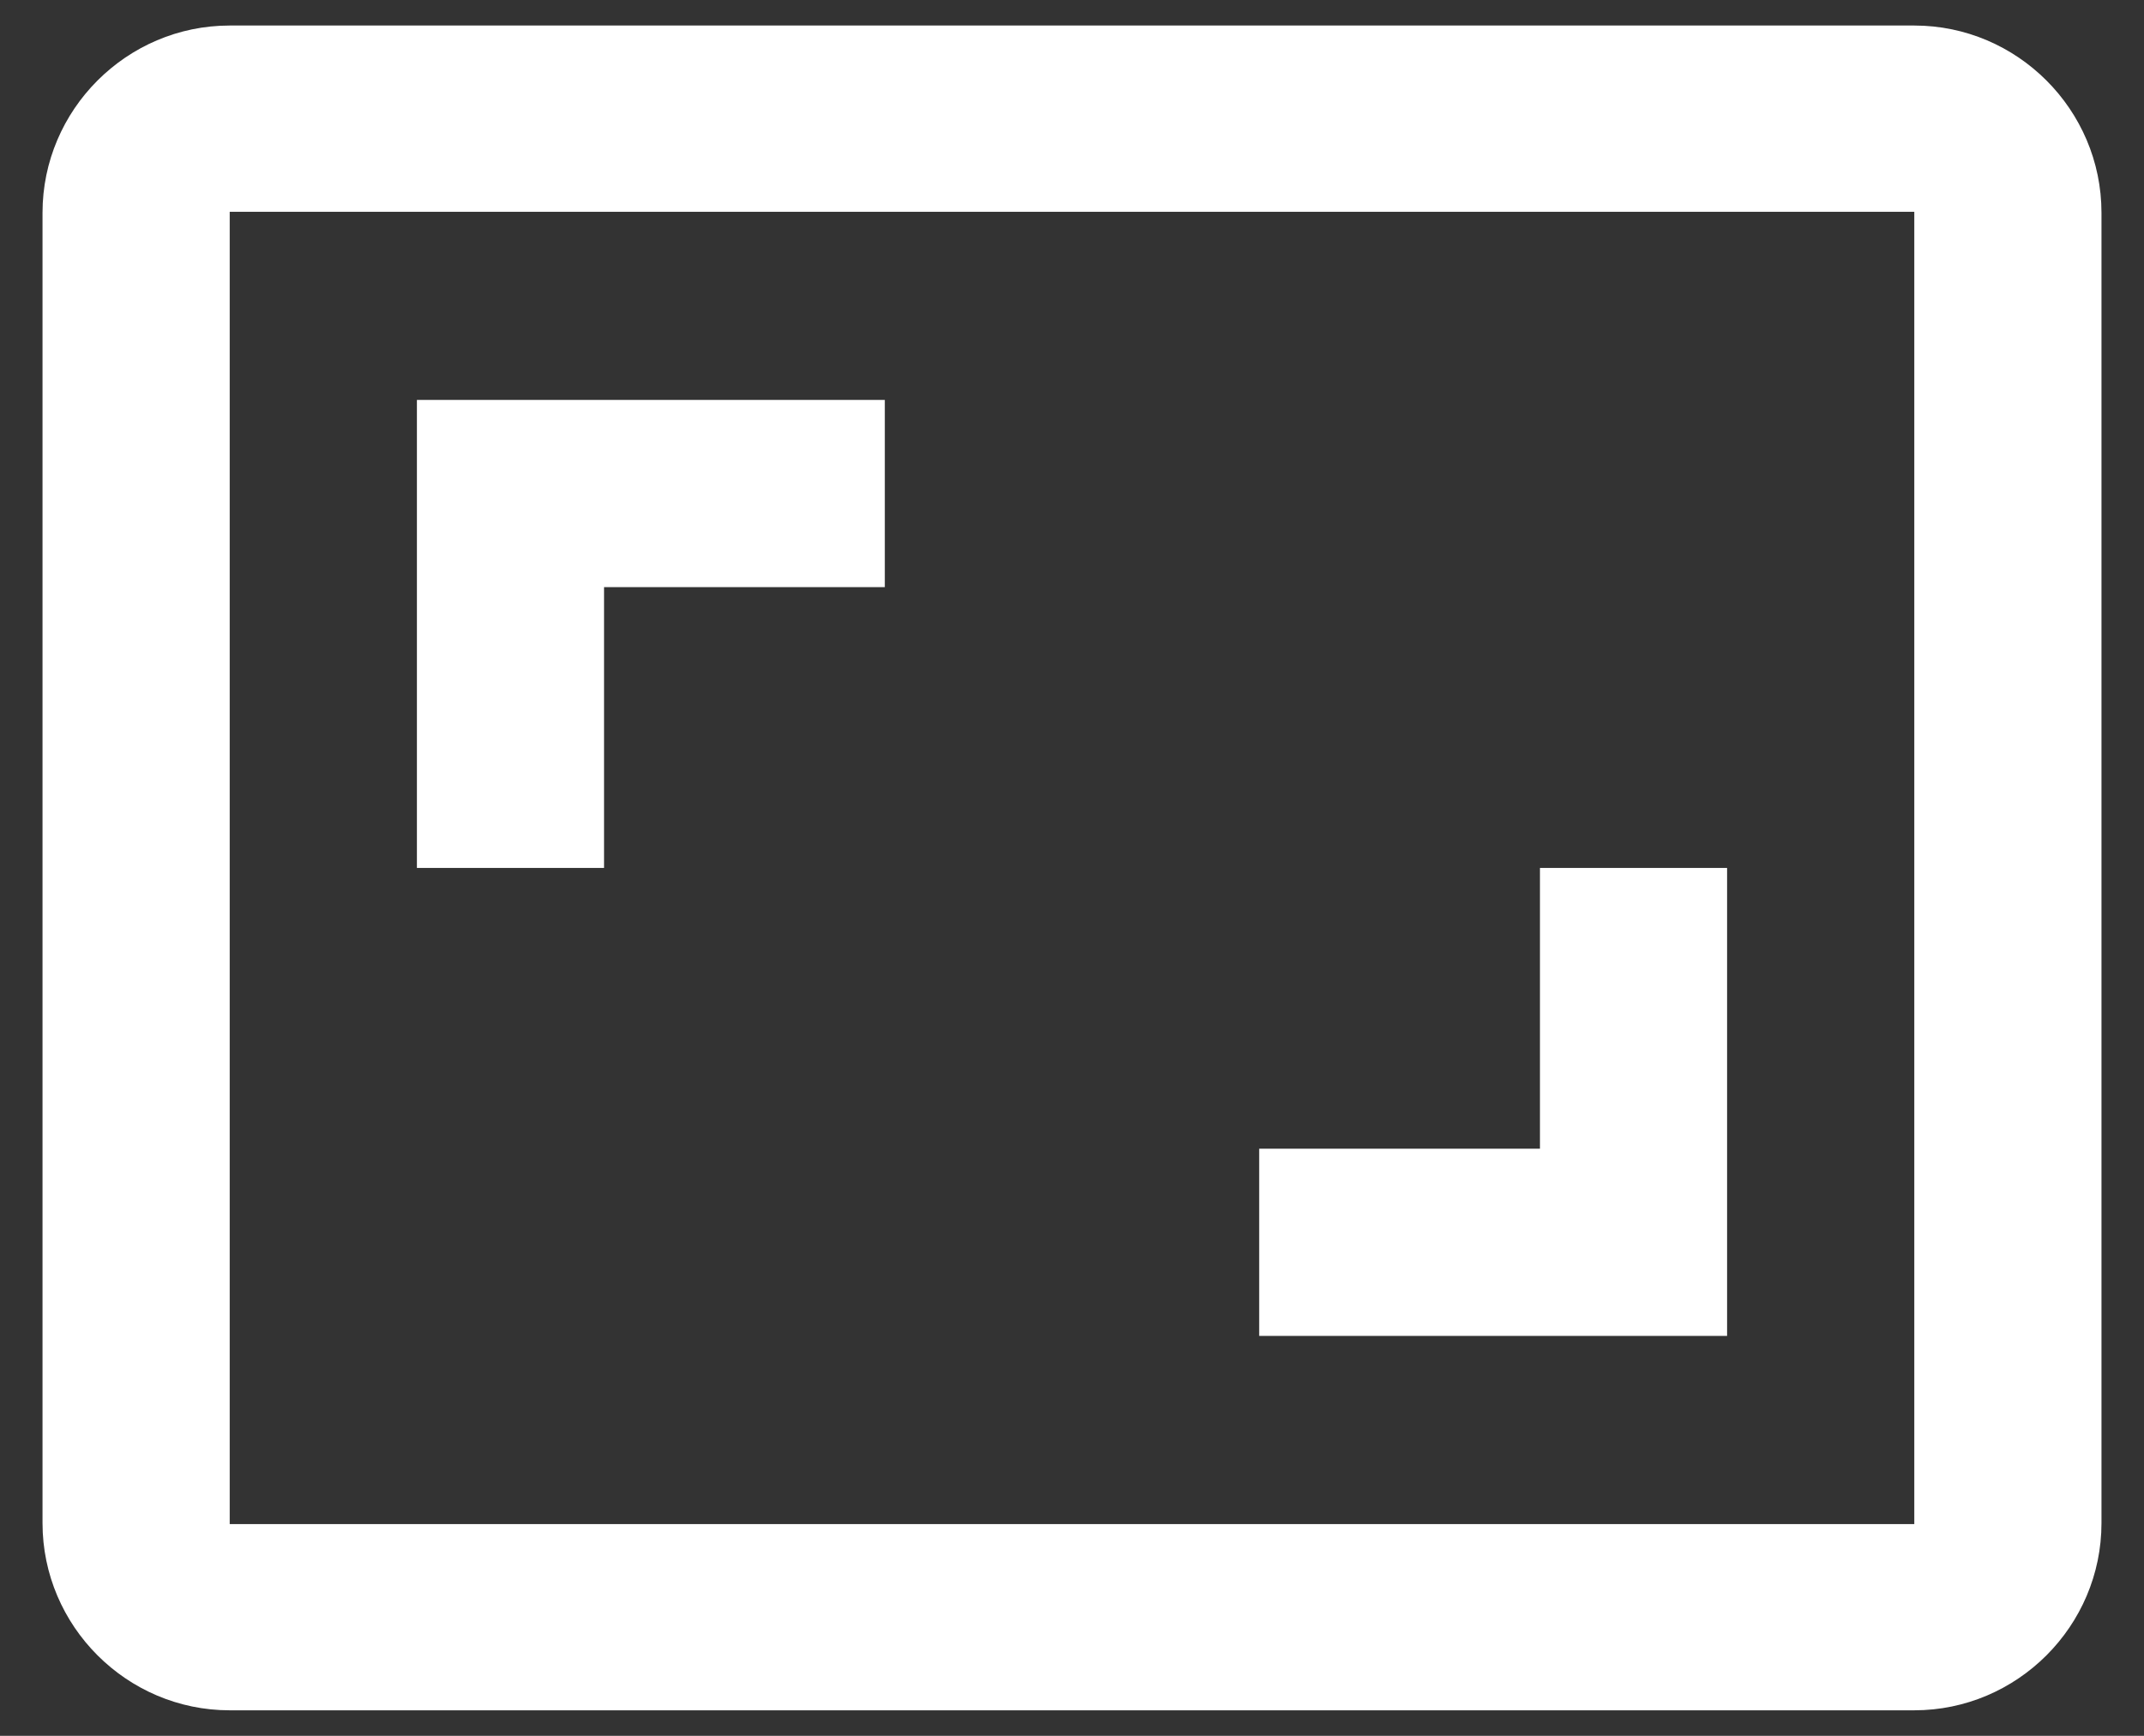
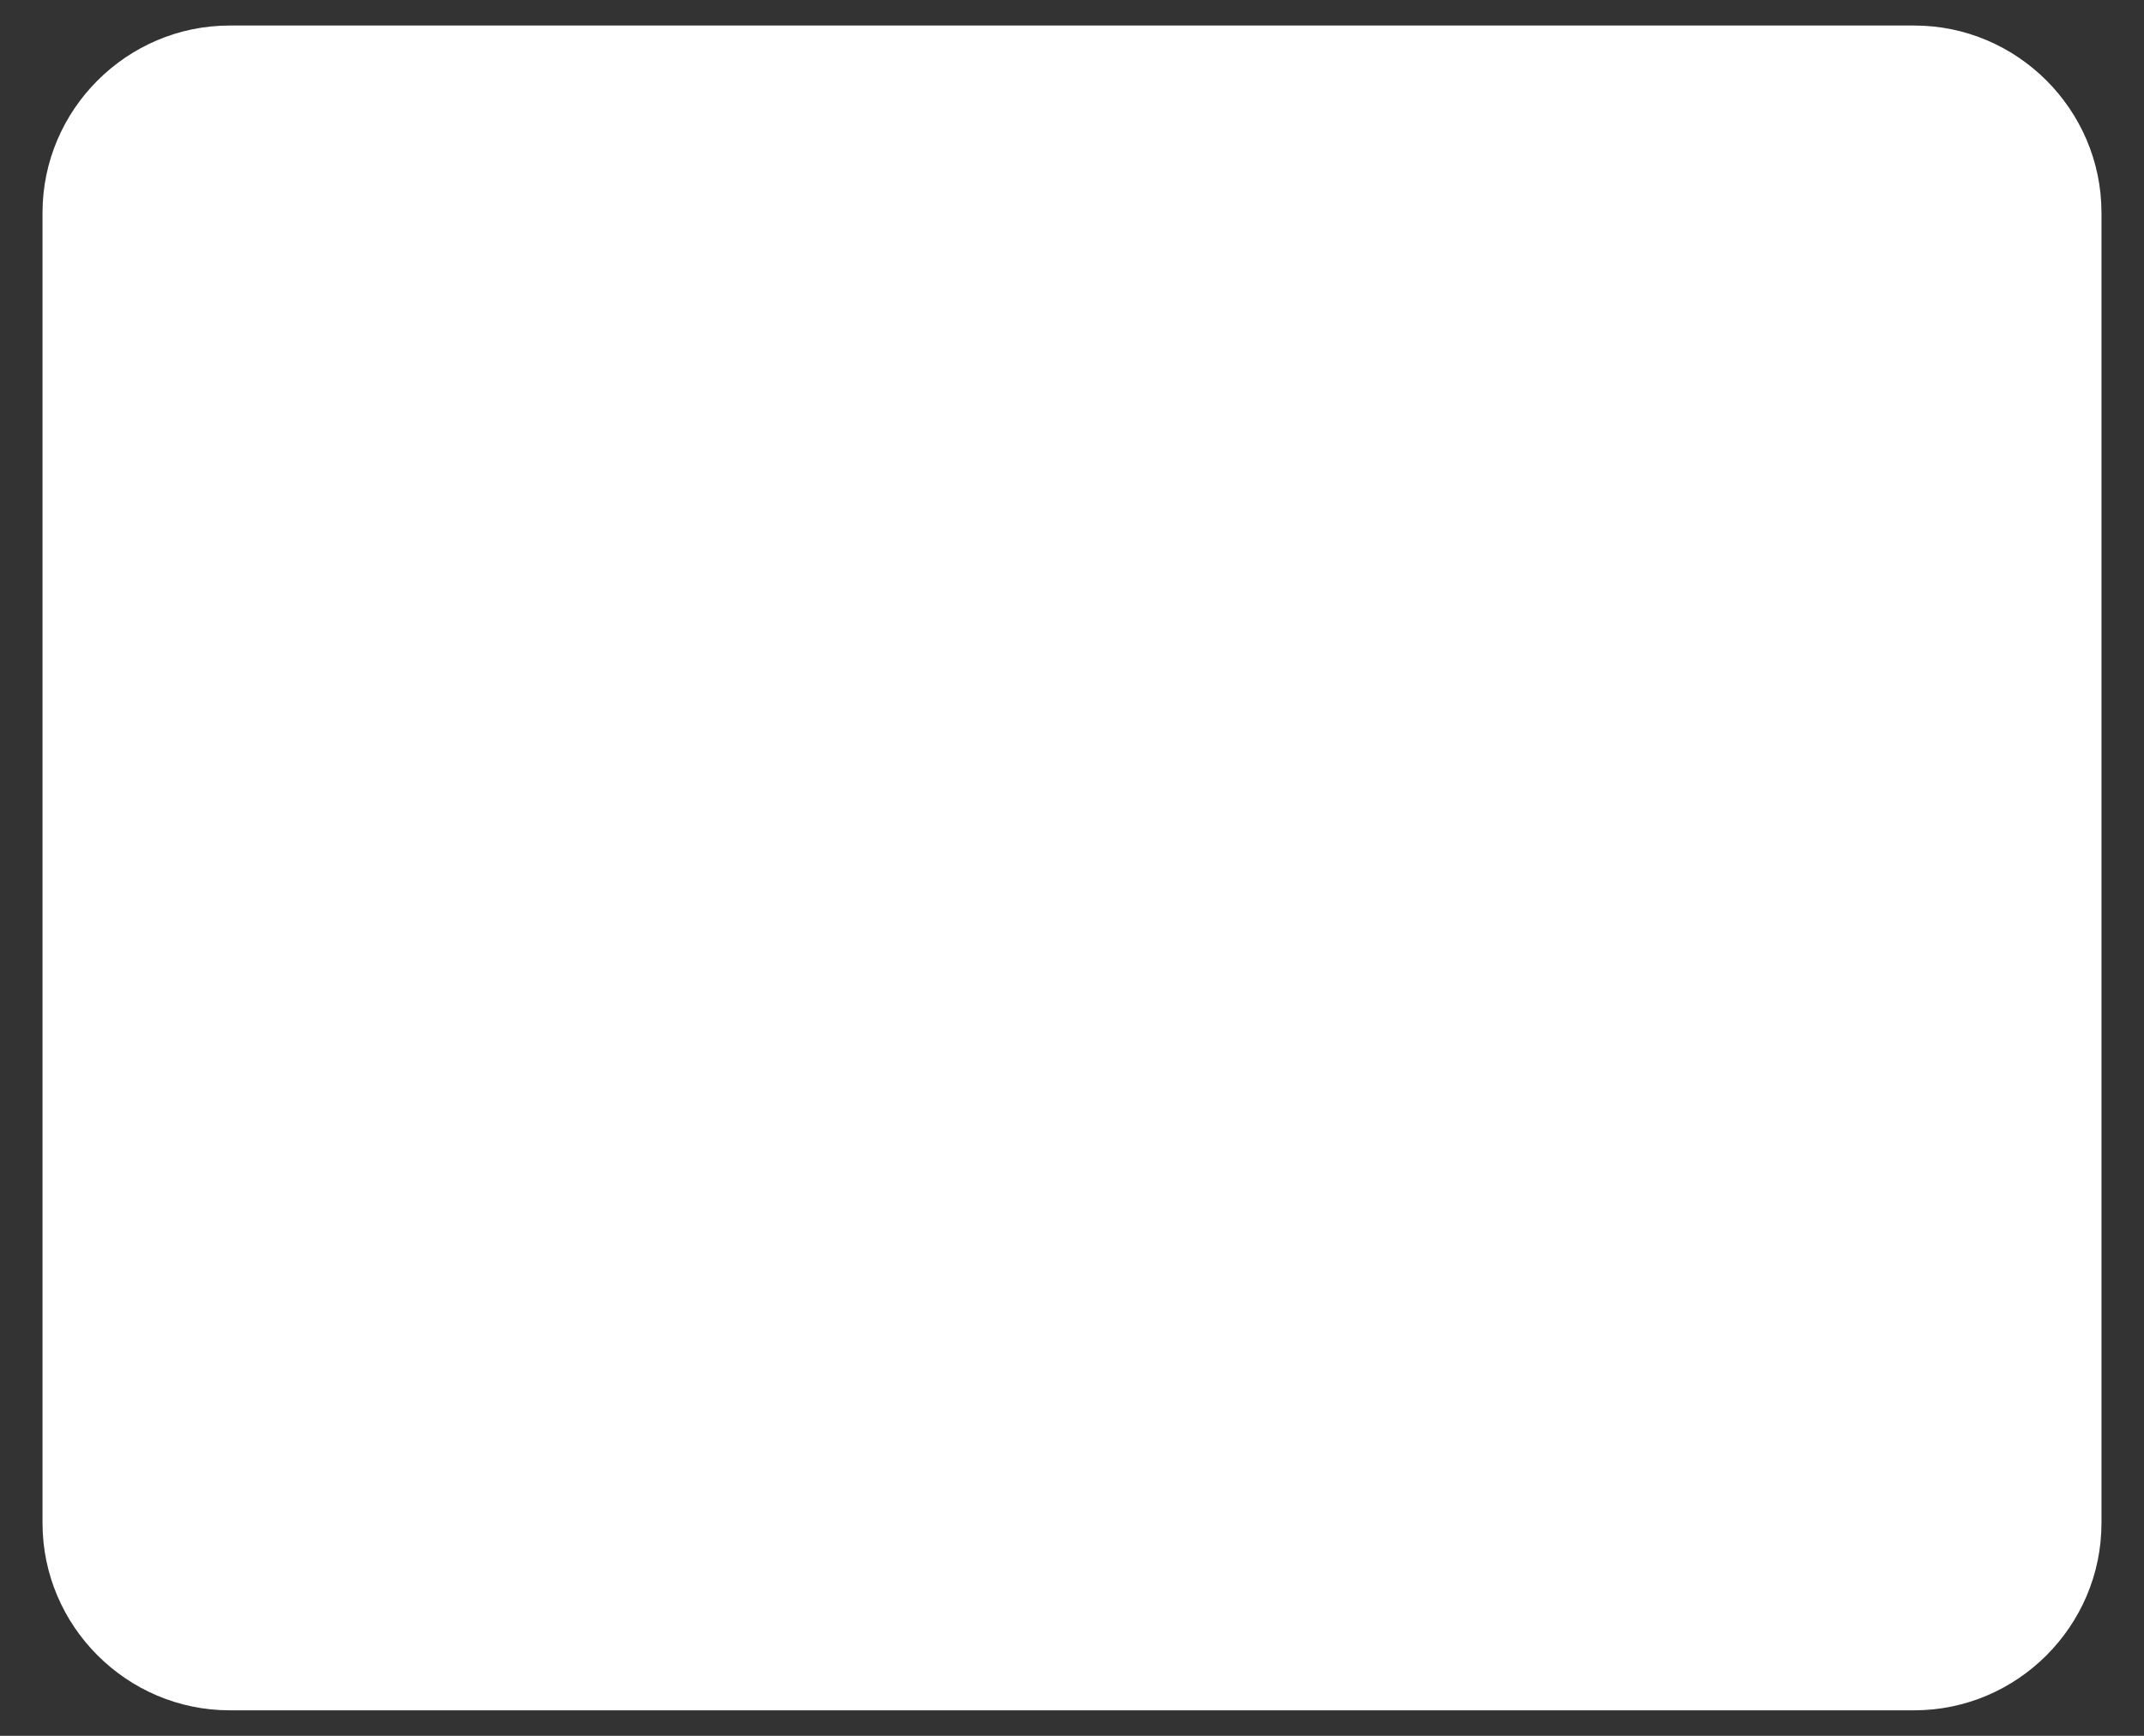
<svg xmlns="http://www.w3.org/2000/svg" width="42" height="34" viewBox="0 0 42 34" fill="none">
  <rect x="0" y="0" width="42" height="34" fill="#333333" stroke="none" />
-   <path d="M33.833 17H30.167V22.5H24.667V26.167H33.833V17ZM11.833 11.5H17.333V7.833H8.167V17H11.833V11.5ZM37.5 0.5H4.5C2.483 0.5 0.833 2.15 0.833 4.167V29.833C0.833 31.85 2.483 33.5 4.5 33.5H37.5C39.517 33.5 41.167 31.85 41.167 29.833V4.167C41.167 2.15 39.517 0.5 37.5 0.5ZM37.5 29.852H4.5V4.148H37.5V29.852Z" fill="white" />
+   <path d="M33.833 17H30.167V22.5H24.667V26.167H33.833V17ZM11.833 11.5H17.333V7.833H8.167V17H11.833V11.5ZM37.5 0.5H4.5C2.483 0.5 0.833 2.15 0.833 4.167V29.833C0.833 31.85 2.483 33.5 4.5 33.5H37.5C39.517 33.5 41.167 31.85 41.167 29.833V4.167C41.167 2.15 39.517 0.5 37.5 0.5ZM37.5 29.852H4.5V4.148V29.852Z" fill="white" />
</svg>